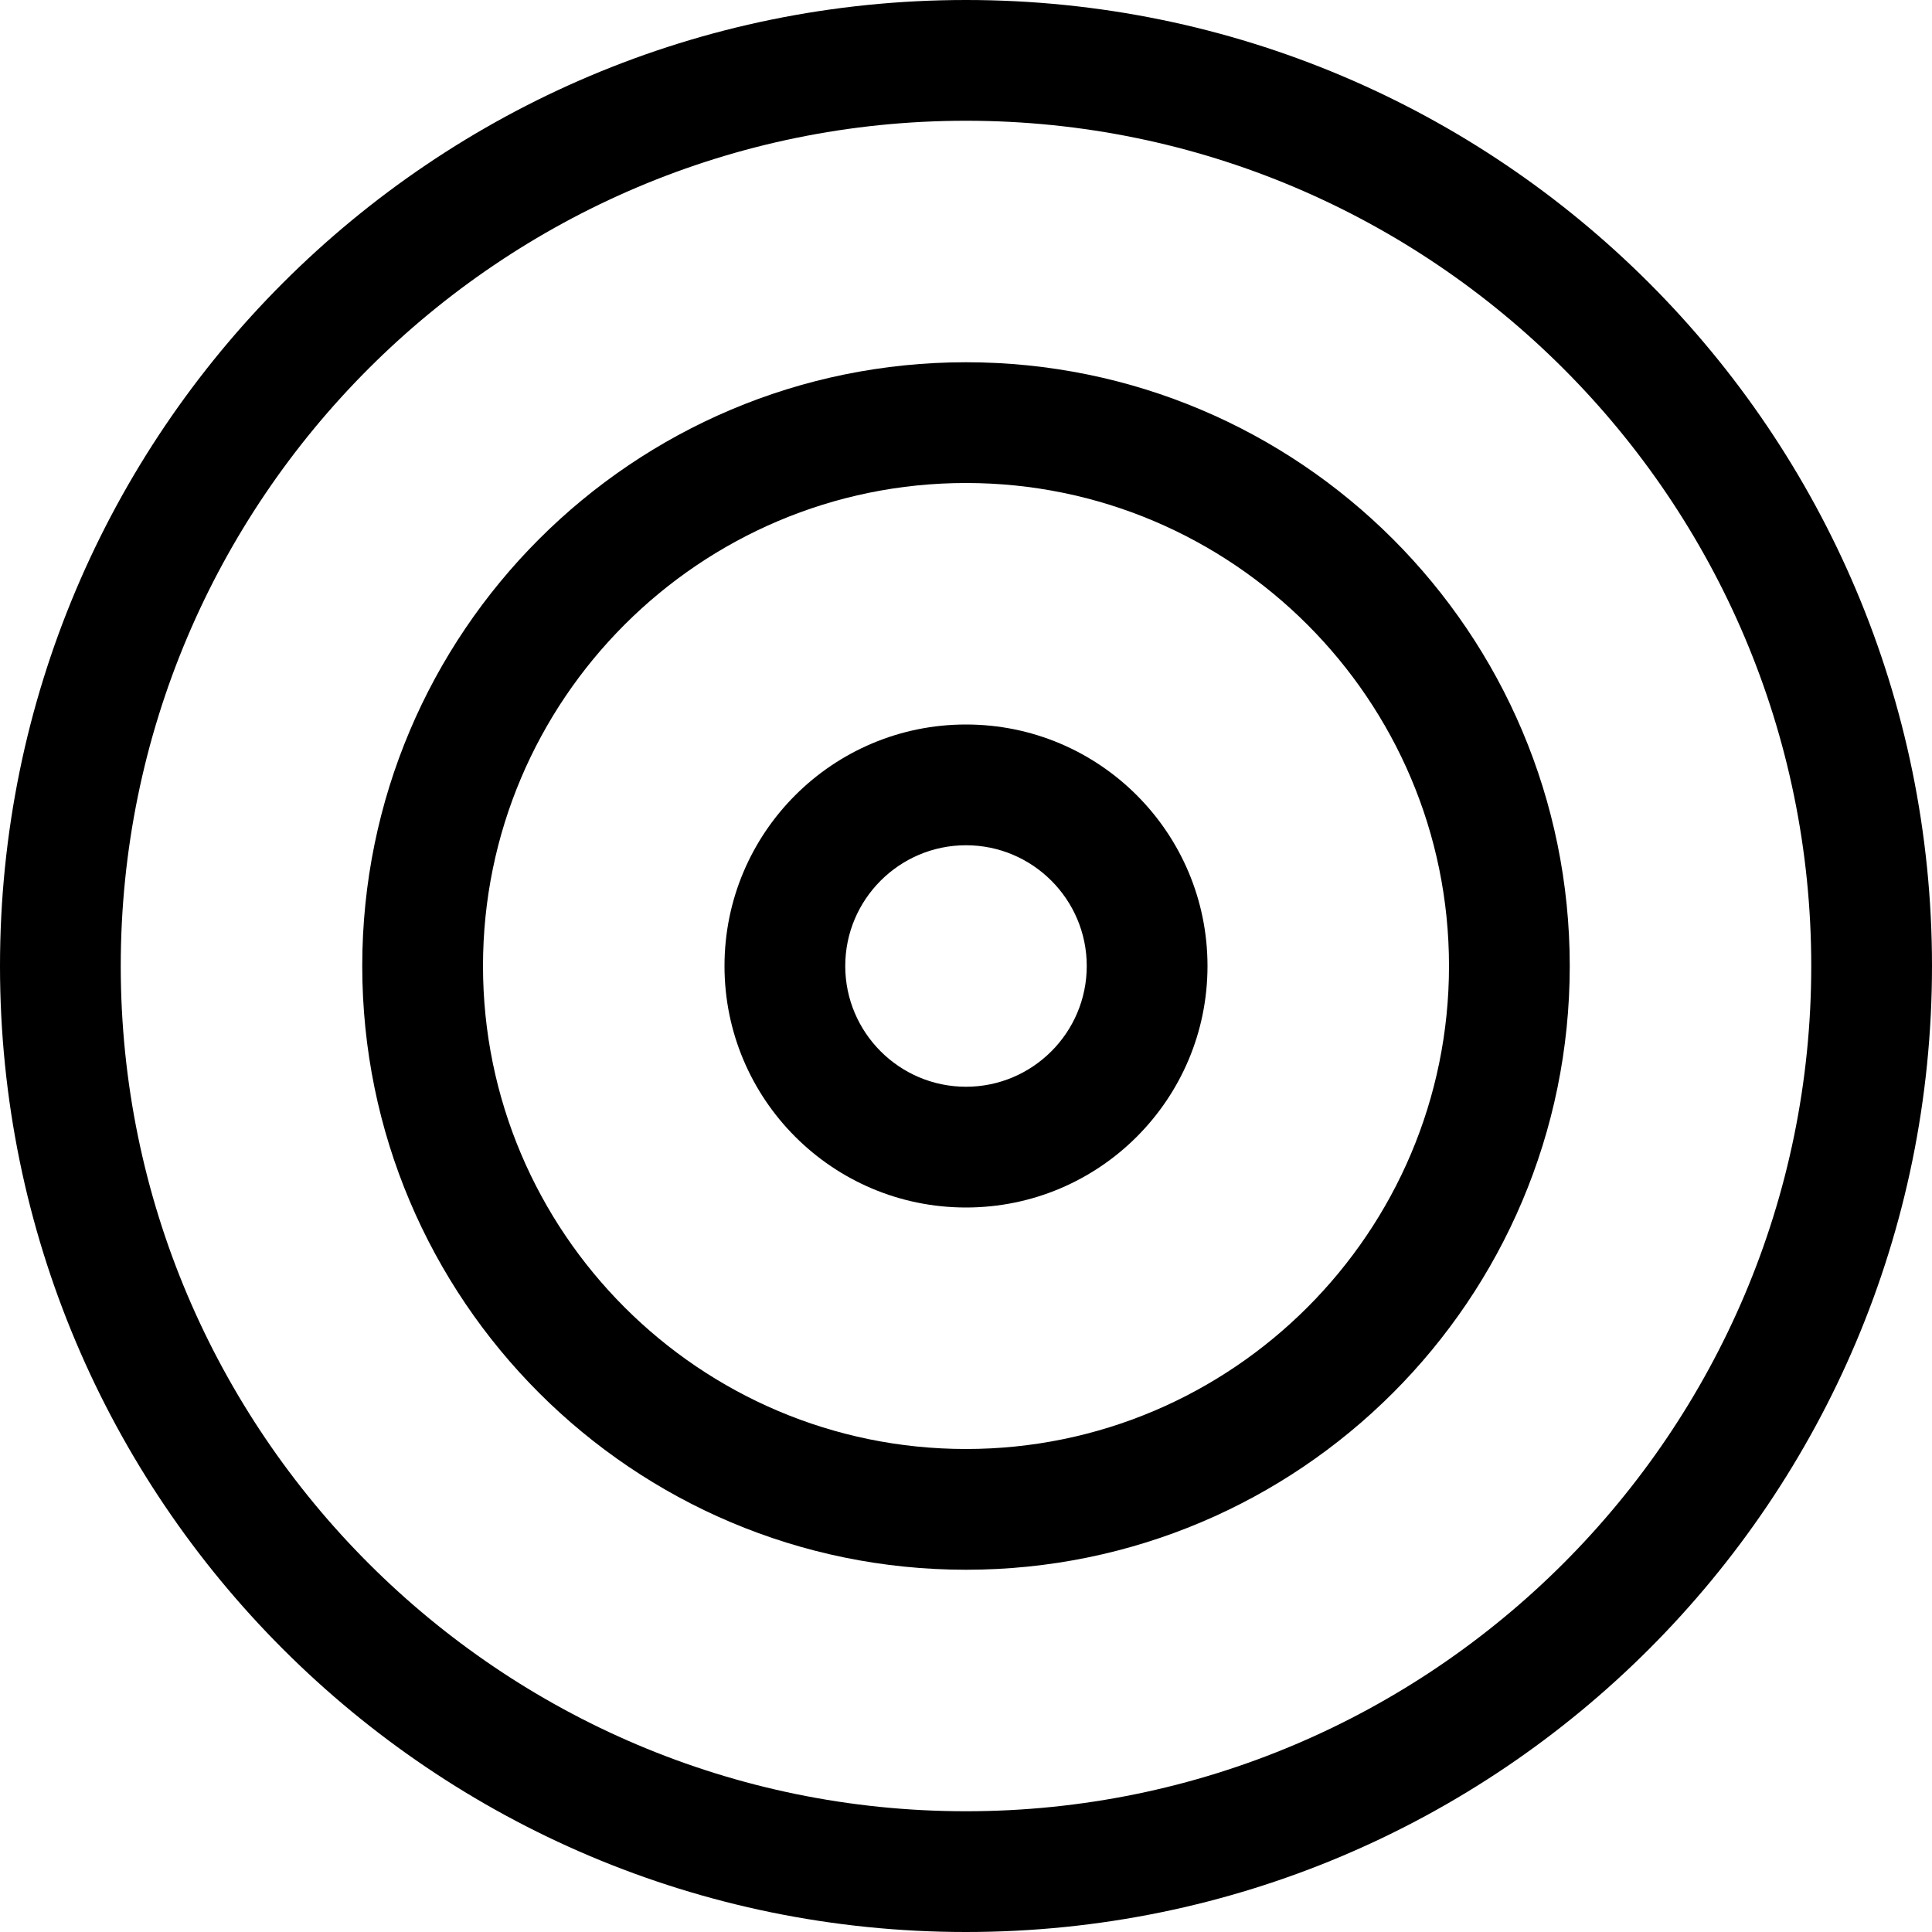
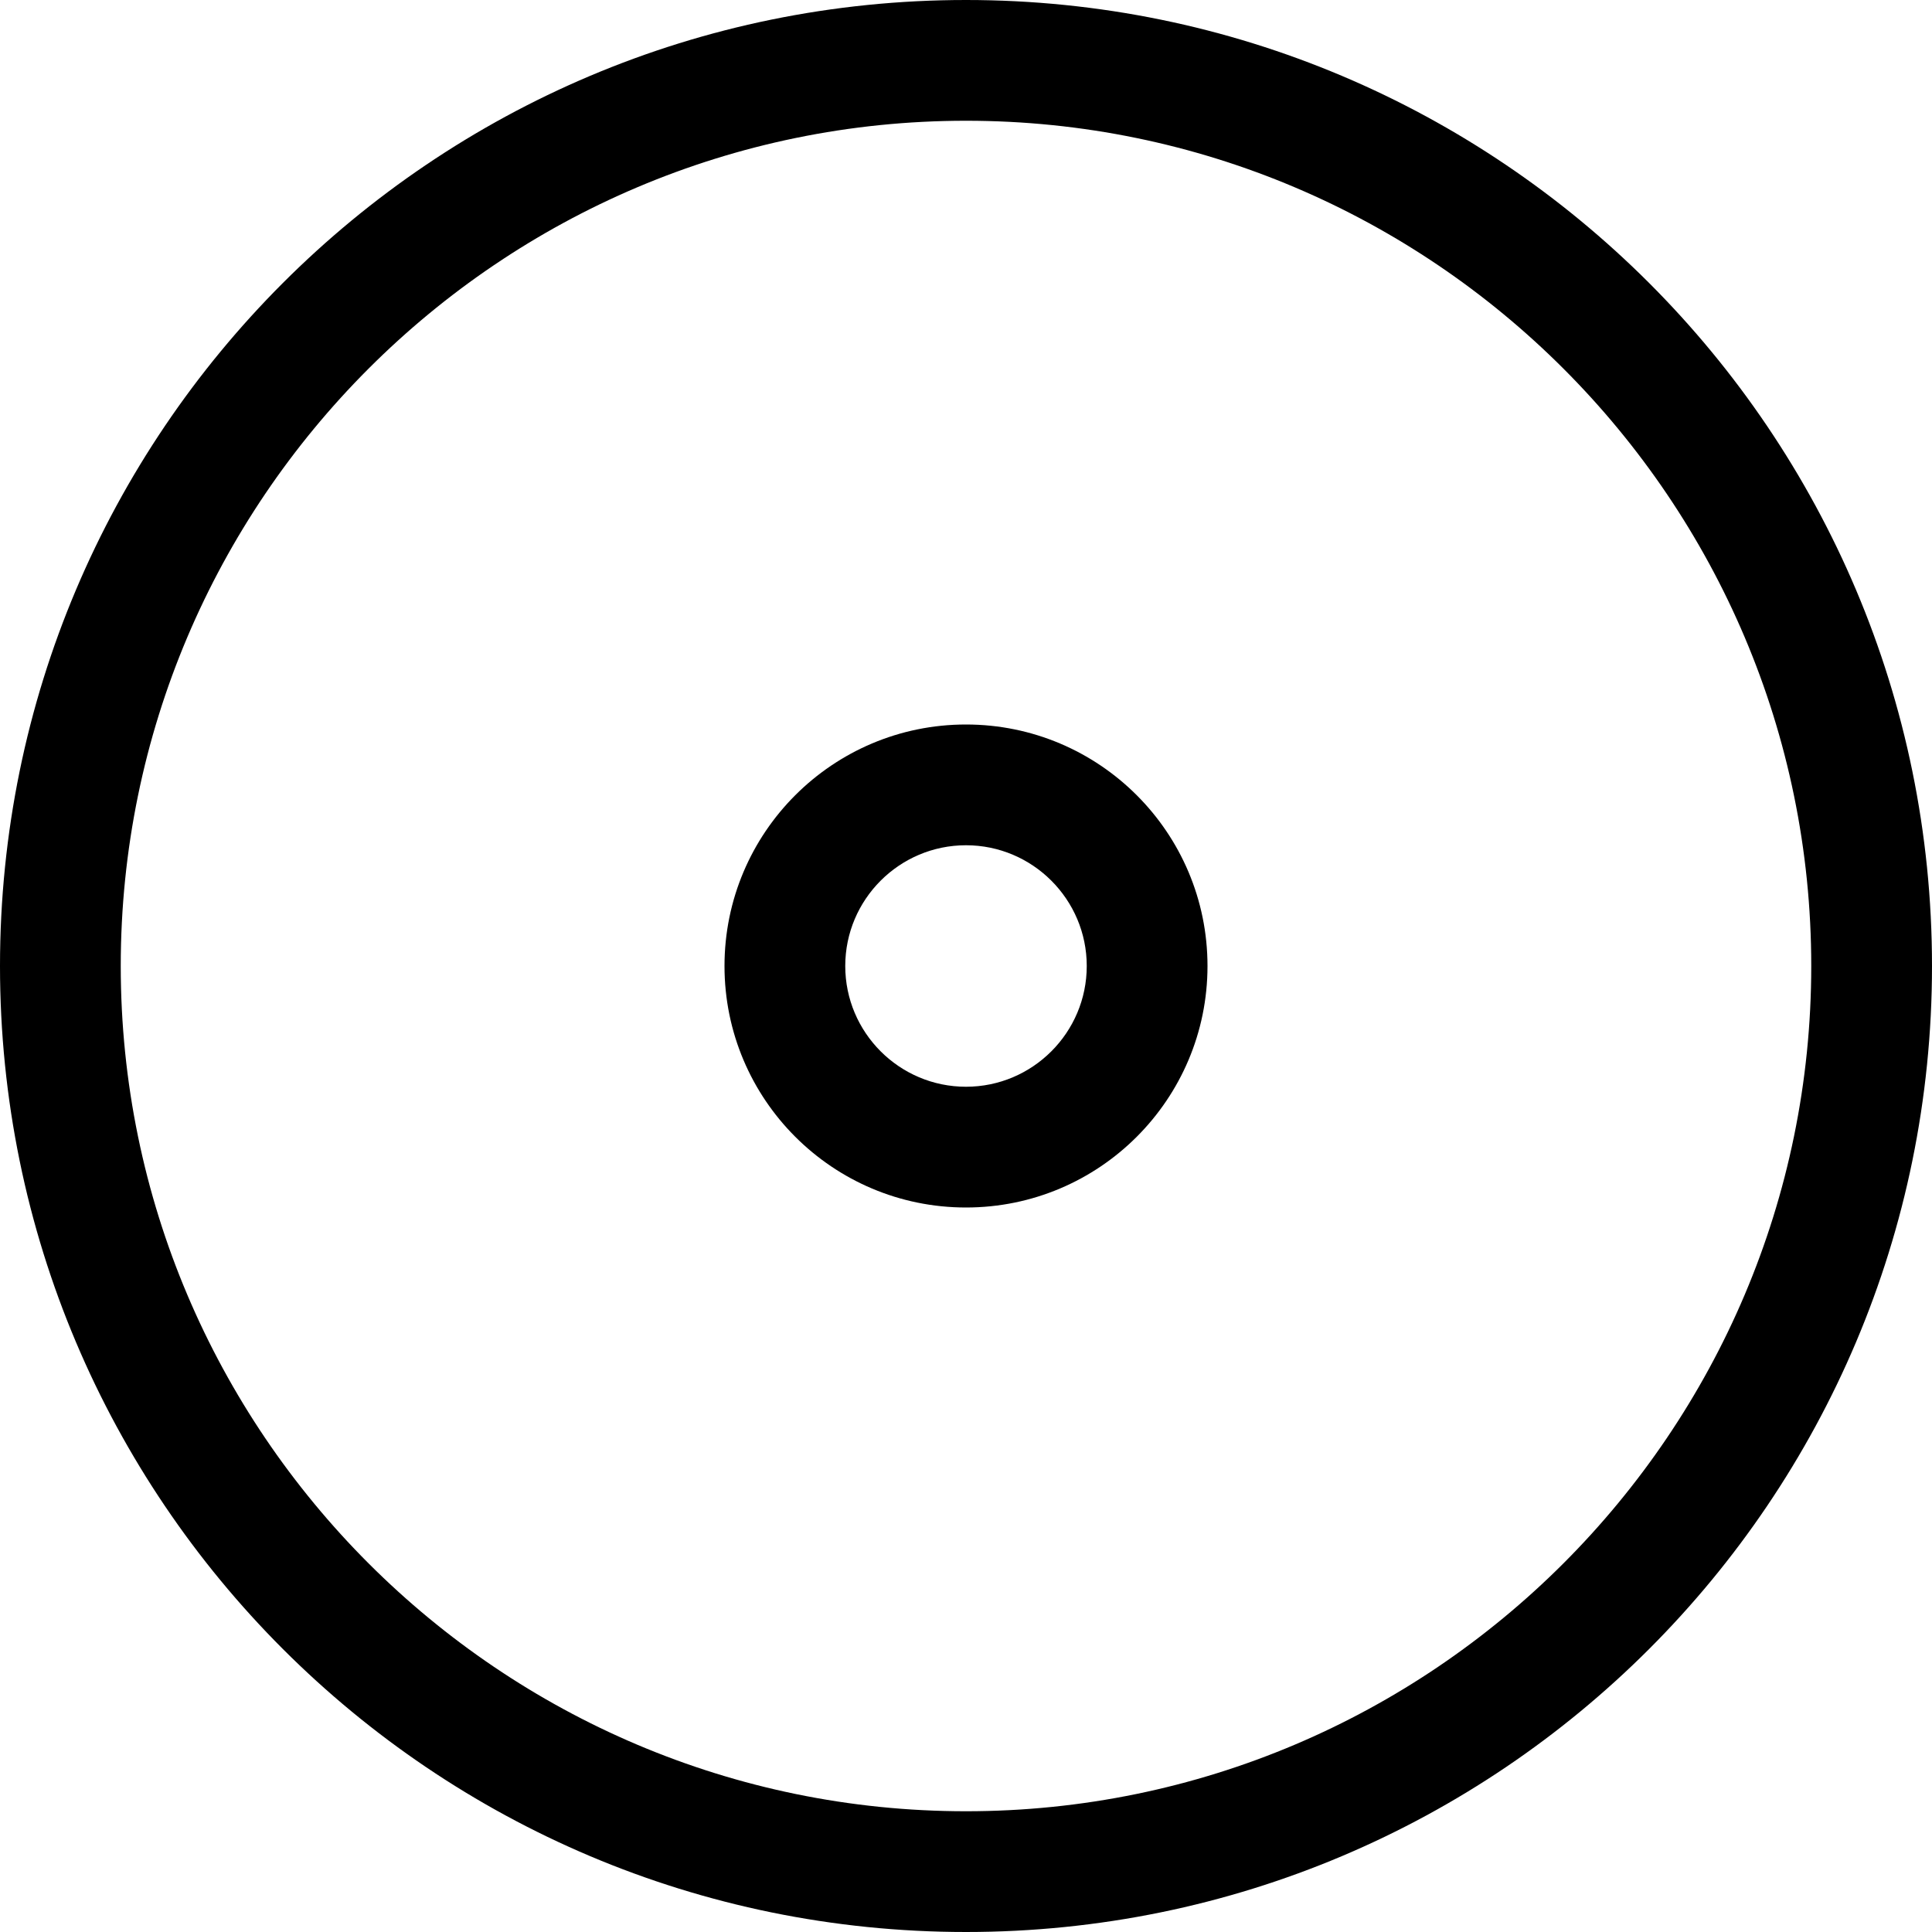
<svg xmlns="http://www.w3.org/2000/svg" id="Icons" viewBox="0 0 96 96">
  <defs>
    <style> .cls-1 { stroke-width: 0px; } </style>
  </defs>
-   <path class="cls-1" d="m48,6c23.159,0,42,18.841,42,42s-18.841,42-42,42S6,71.159,6,48,24.841,6,48,6m0-6C21.49,0,0,21.49,0,48s21.49,48,48,48,48-21.49,48-48S74.51,0,48,0h0Z" />
-   <path class="cls-1" d="m48,24c13.234,0,24,10.766,24,24s-10.766,24-24,24-24-10.766-24-24,10.766-24,24-24m0-6c-16.569,0-30,13.431-30,30s13.431,30,30,30,30-13.431,30-30-13.431-30-30-30h0Z" />
+   <path class="cls-1" d="m48,6c23.159,0,42,18.841,42,42s-18.841,42-42,42S6,71.159,6,48,24.841,6,48,6m0-6C21.49,0,0,21.49,0,48s21.49,48,48,48,48-21.49,48-48S74.51,0,48,0Z" />
  <path class="cls-1" d="m48,42c3.308,0,6,2.692,6,6s-2.692,6-6,6-6-2.692-6-6,2.692-6,6-6m0-6c-6.627,0-12,5.373-12,12s5.373,12,12,12,12-5.373,12-12-5.373-12-12-12h0Z" />
</svg>